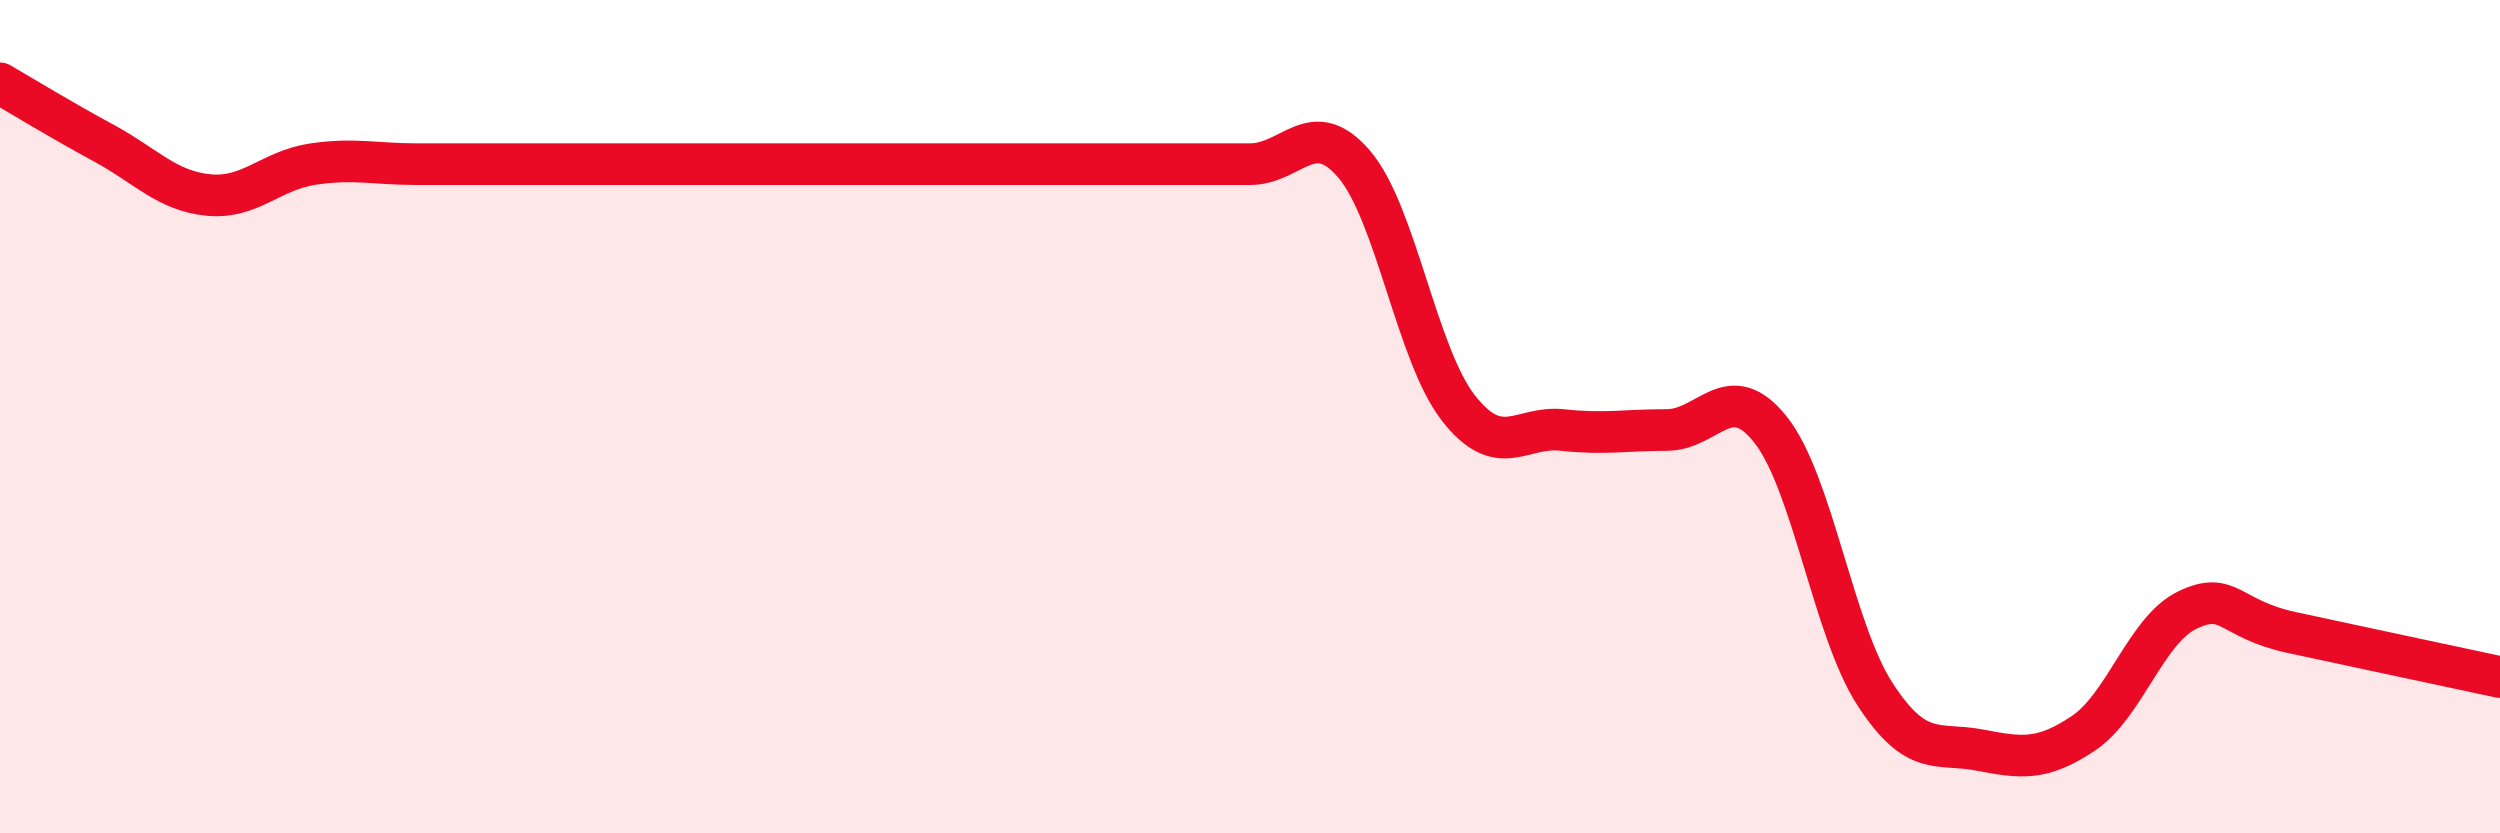
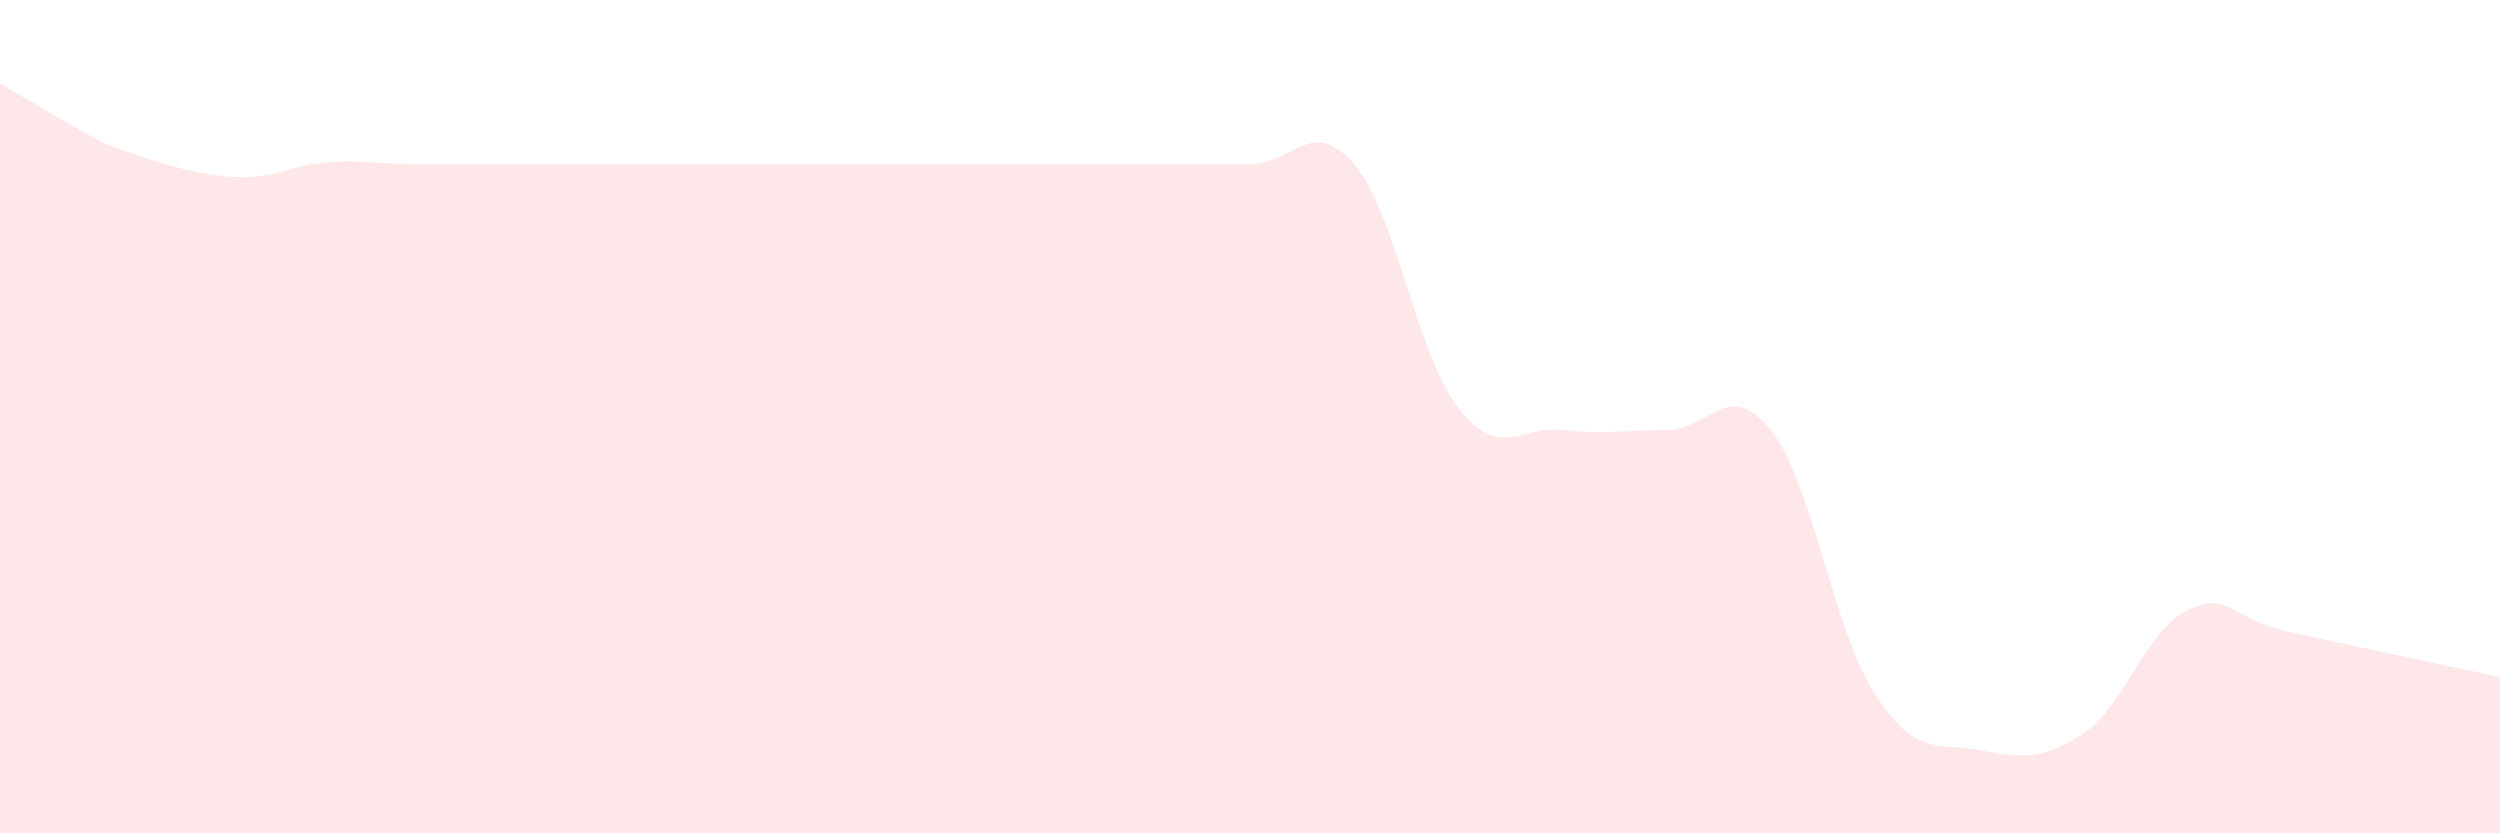
<svg xmlns="http://www.w3.org/2000/svg" width="60" height="20" viewBox="0 0 60 20">
-   <path d="M 0,2 C 0.5,2.29 1.5,2.9 2.5,3.44 C 3.5,3.98 4,4.58 5,4.68 C 6,4.78 6.5,4.09 7.5,3.94 C 8.5,3.79 9,3.94 10,3.94 C 11,3.94 11.5,3.94 12.5,3.94 C 13.5,3.94 14,3.94 15,3.94 C 16,3.94 16.5,3.94 17.5,3.94 C 18.5,3.94 19,3.94 20,3.94 C 21,3.94 21.5,3.94 22.5,3.94 C 23.5,3.94 24,3.94 25,3.94 C 26,3.94 26.5,3.94 27.5,3.94 C 28.5,3.94 29,3.94 30,3.94 C 31,3.94 31.5,2.77 32.5,3.94 C 33.5,5.11 34,8.51 35,9.79 C 36,11.07 36.5,10.21 37.5,10.32 C 38.5,10.43 39,10.32 40,10.32 C 41,10.32 41.5,9.05 42.5,10.32 C 43.5,11.59 44,15.12 45,16.66 C 46,18.2 46.5,17.81 47.5,18 C 48.5,18.19 49,18.27 50,17.6 C 51,16.93 51.5,15.12 52.5,14.64 C 53.5,14.16 53.5,14.86 55,15.18 C 56.5,15.5 59,16.04 60,16.25L60 20L0 20Z" fill="#EB0A25" opacity="0.1" stroke-linecap="round" stroke-linejoin="round" />
-   <path d="M 0,2 C 0.5,2.29 1.5,2.9 2.5,3.44 C 3.5,3.98 4,4.58 5,4.68 C 6,4.78 6.5,4.09 7.5,3.94 C 8.5,3.79 9,3.94 10,3.94 C 11,3.94 11.5,3.94 12.5,3.94 C 13.5,3.94 14,3.94 15,3.94 C 16,3.94 16.5,3.94 17.5,3.94 C 18.5,3.94 19,3.94 20,3.94 C 21,3.94 21.5,3.94 22.5,3.94 C 23.5,3.94 24,3.94 25,3.94 C 26,3.94 26.5,3.94 27.5,3.94 C 28.5,3.94 29,3.94 30,3.94 C 31,3.94 31.5,2.77 32.5,3.94 C 33.5,5.11 34,8.51 35,9.79 C 36,11.07 36.5,10.21 37.5,10.32 C 38.5,10.43 39,10.32 40,10.32 C 41,10.32 41.5,9.05 42.5,10.32 C 43.5,11.59 44,15.12 45,16.66 C 46,18.2 46.5,17.81 47.5,18 C 48.5,18.19 49,18.27 50,17.6 C 51,16.93 51.5,15.12 52.5,14.64 C 53.5,14.16 53.5,14.86 55,15.18 C 56.5,15.5 59,16.04 60,16.25" stroke="#EB0A25" stroke-width="1" fill="none" stroke-linecap="round" stroke-linejoin="round" />
+   <path d="M 0,2 C 0.5,2.29 1.5,2.9 2.5,3.44 C 6,4.78 6.5,4.09 7.5,3.94 C 8.5,3.79 9,3.94 10,3.94 C 11,3.94 11.5,3.94 12.5,3.94 C 13.5,3.94 14,3.94 15,3.94 C 16,3.94 16.5,3.94 17.5,3.94 C 18.5,3.94 19,3.94 20,3.94 C 21,3.94 21.5,3.94 22.5,3.94 C 23.5,3.94 24,3.94 25,3.94 C 26,3.94 26.5,3.94 27.5,3.94 C 28.5,3.94 29,3.94 30,3.94 C 31,3.94 31.5,2.77 32.5,3.94 C 33.5,5.11 34,8.51 35,9.79 C 36,11.07 36.5,10.21 37.5,10.32 C 38.5,10.43 39,10.32 40,10.32 C 41,10.32 41.5,9.05 42.5,10.32 C 43.5,11.59 44,15.12 45,16.66 C 46,18.2 46.5,17.81 47.5,18 C 48.5,18.19 49,18.27 50,17.6 C 51,16.93 51.5,15.12 52.5,14.64 C 53.5,14.16 53.5,14.86 55,15.18 C 56.5,15.5 59,16.04 60,16.25L60 20L0 20Z" fill="#EB0A25" opacity="0.1" stroke-linecap="round" stroke-linejoin="round" />
</svg>